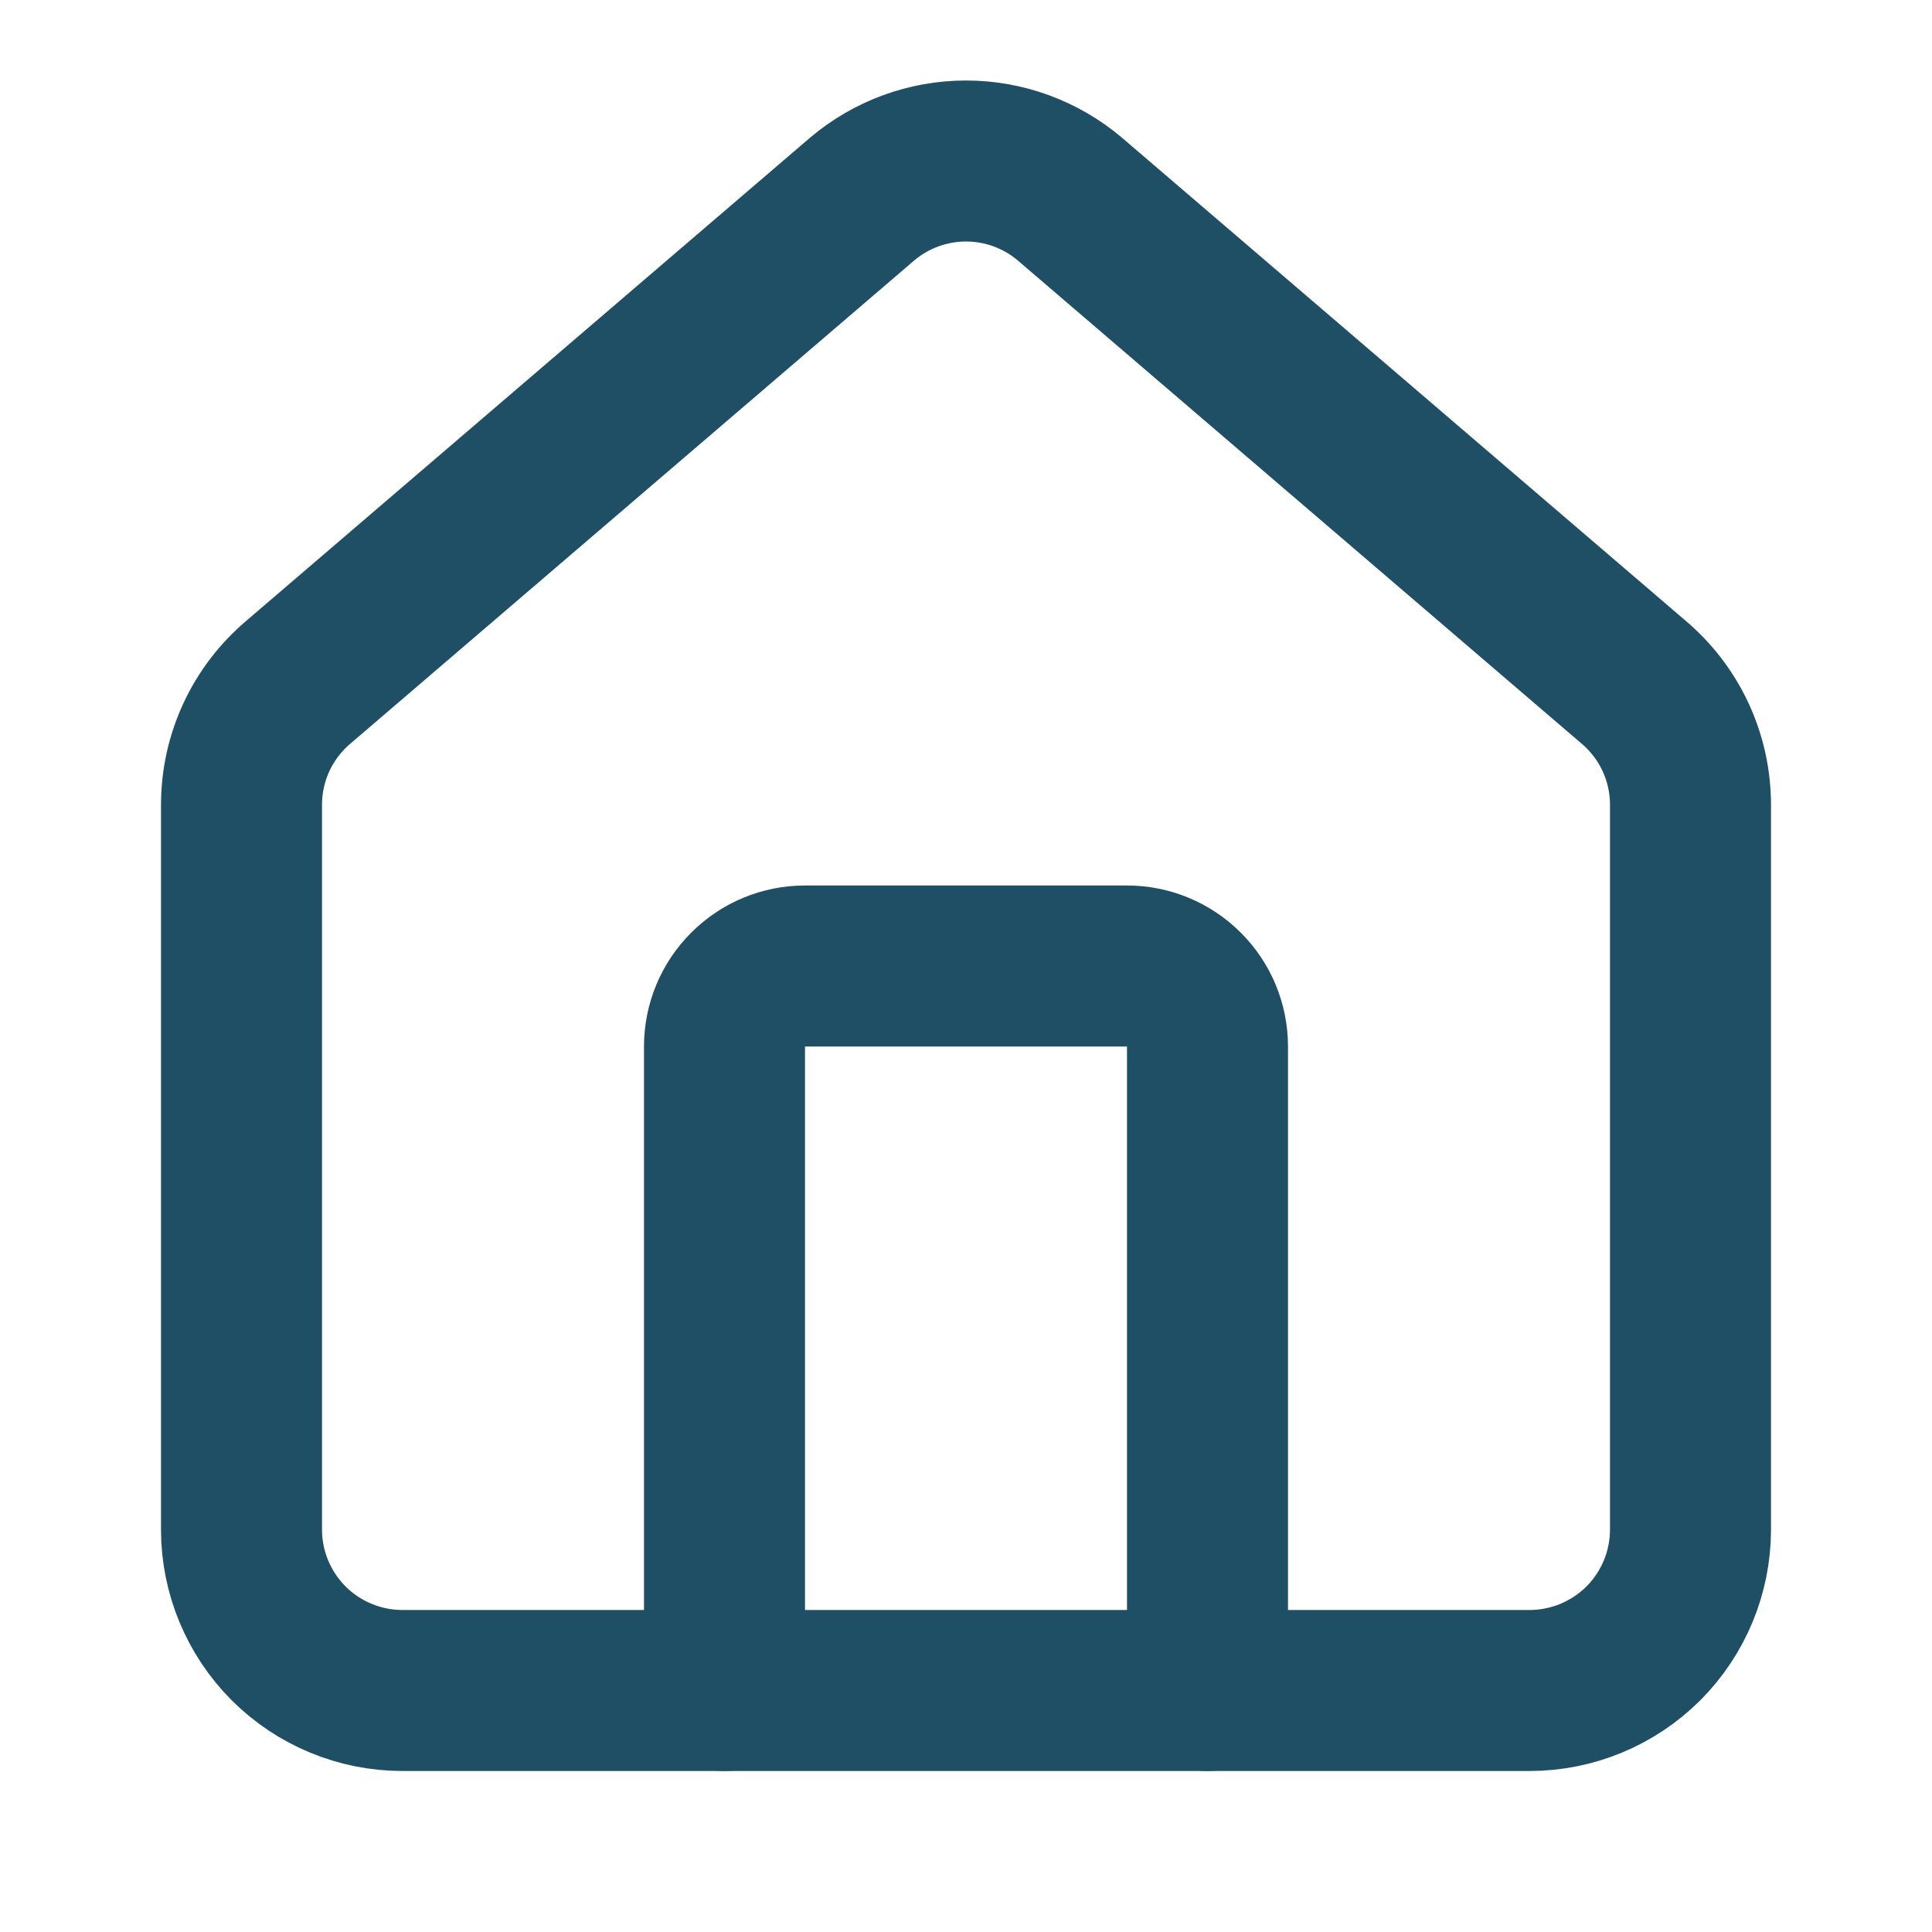
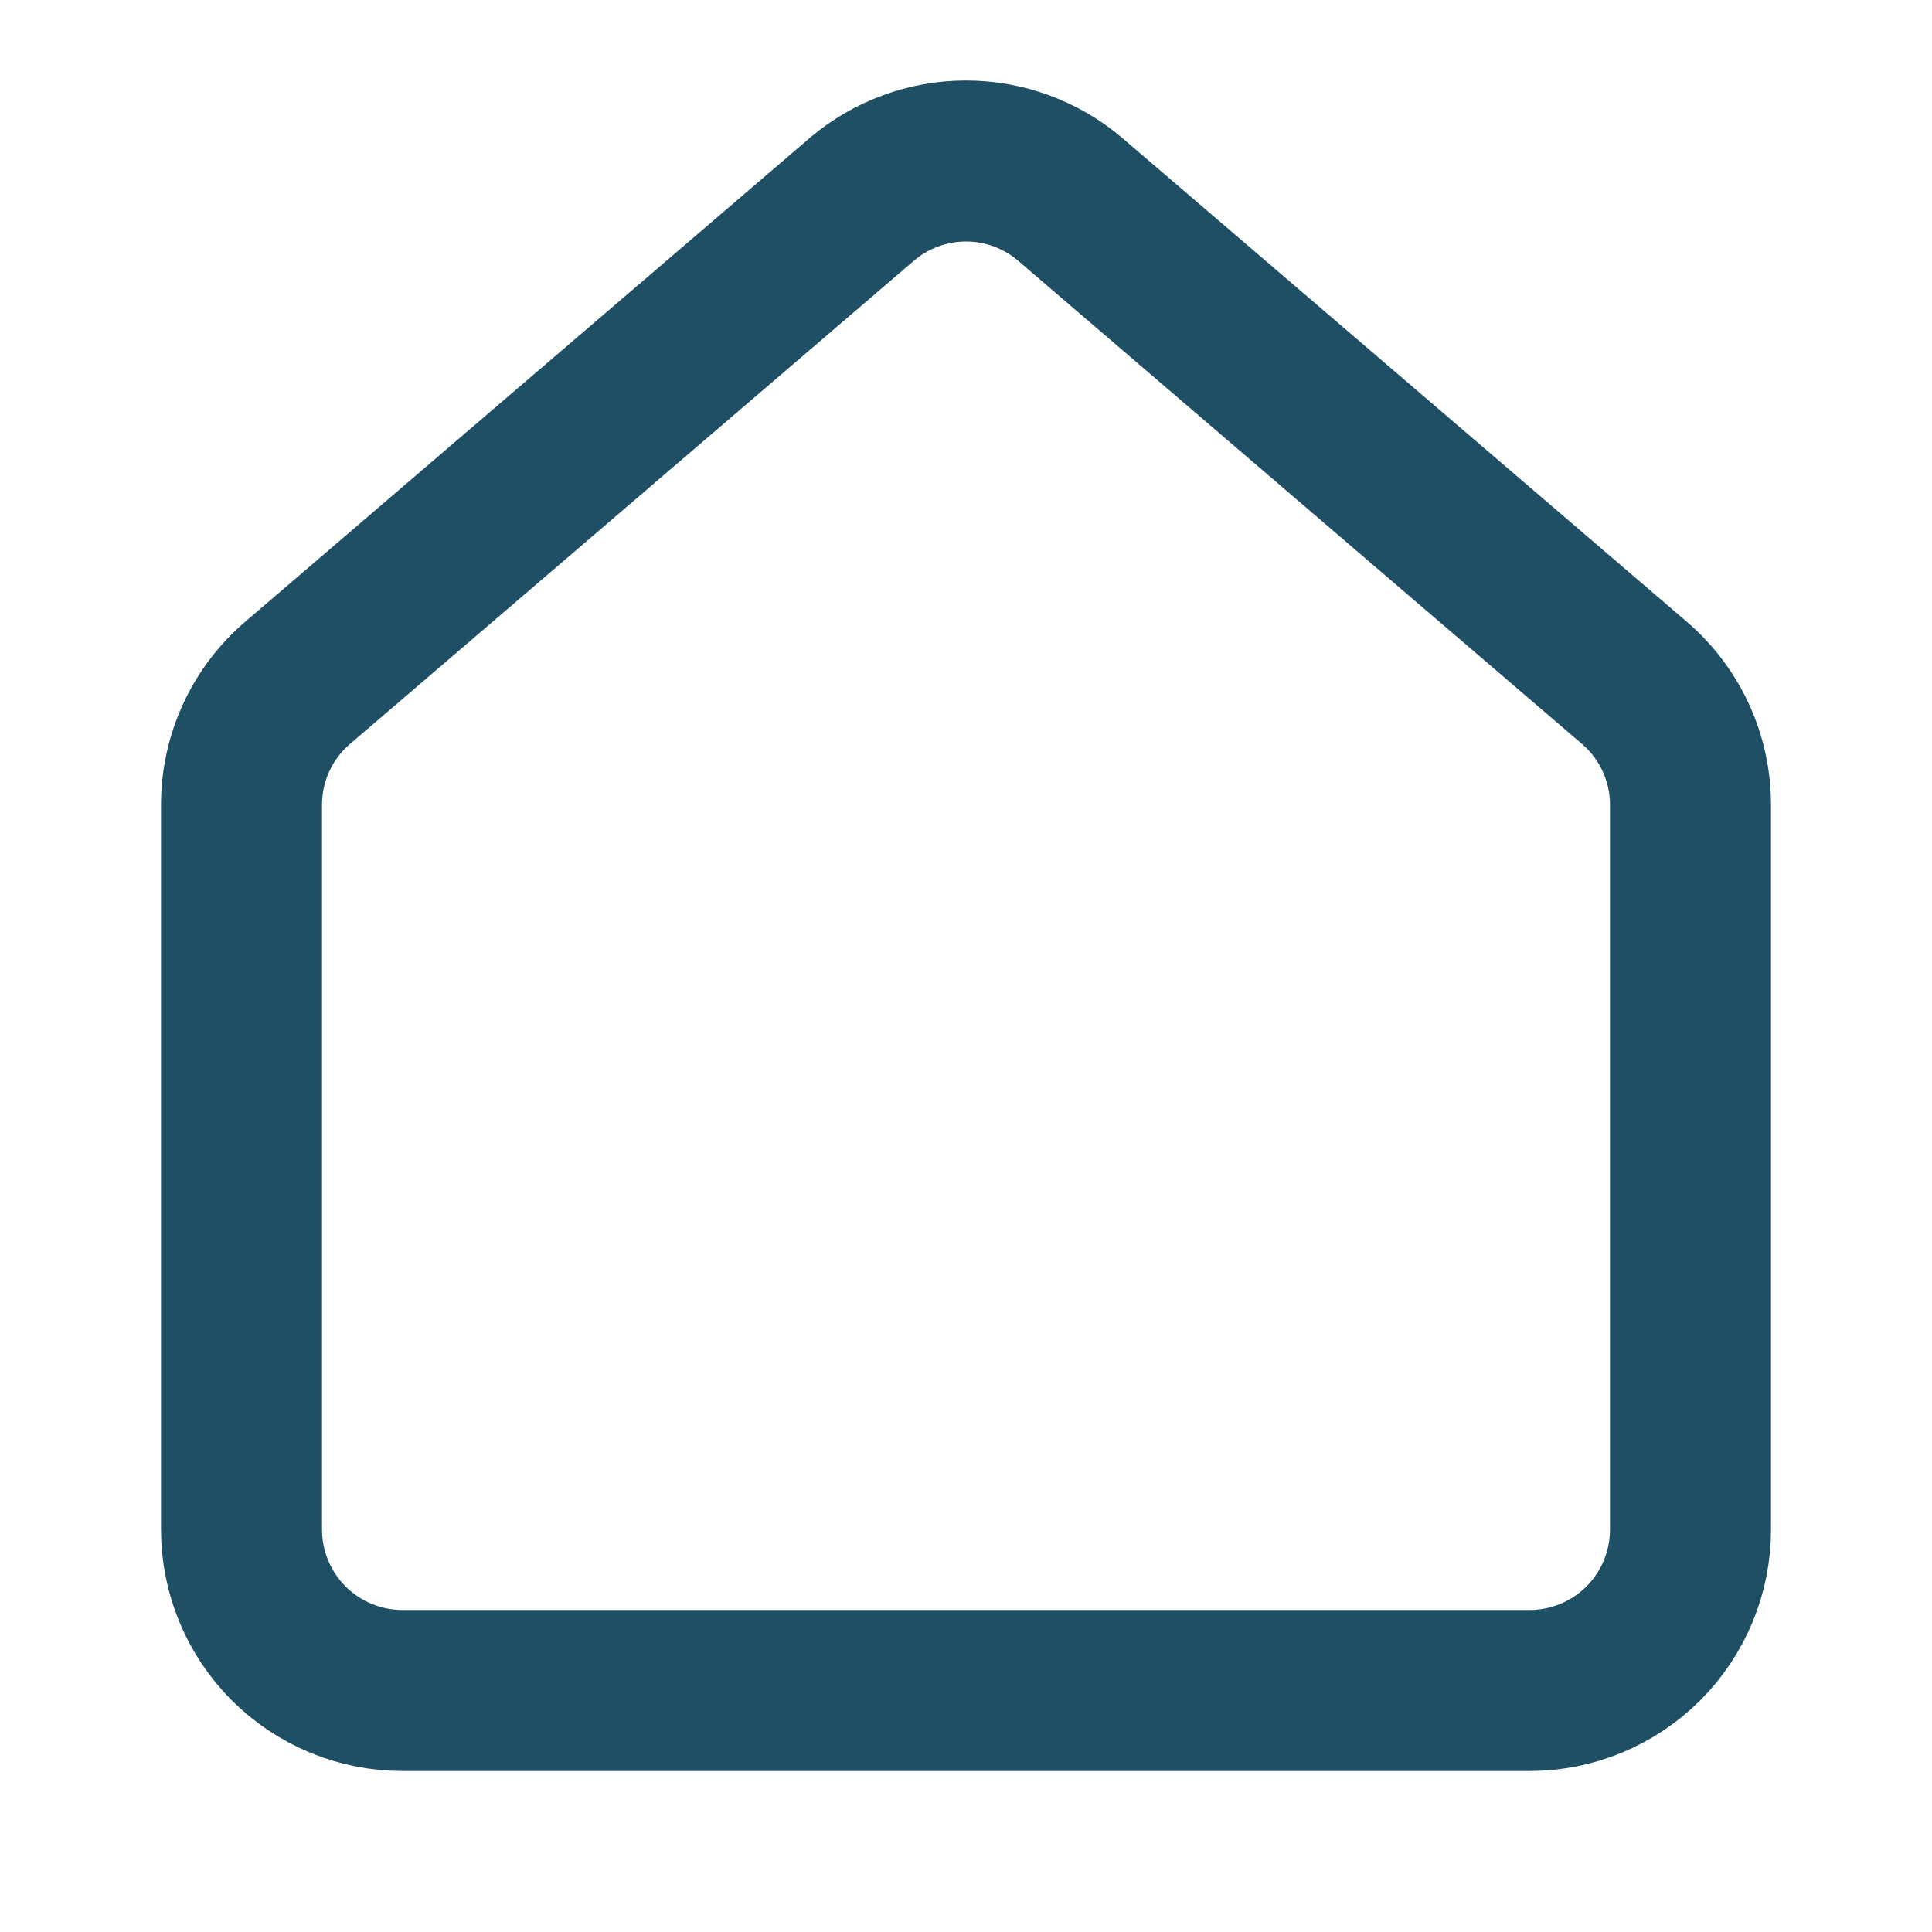
<svg xmlns="http://www.w3.org/2000/svg" width="18" height="18" viewBox="0 0 18 18" fill="none">
-   <path d="M11.25 15.75V9.75C11.25 9.551 11.171 9.36 11.03 9.22C10.89 9.079 10.699 9 10.5 9H7.5C7.301 9 7.11 9.079 6.97 9.22C6.829 9.36 6.75 9.551 6.75 9.75V15.75" stroke="#1F4F65" stroke-width="1.5" stroke-linecap="round" stroke-linejoin="round" />
  <path d="M2.25 7.5C2.25 7.282 2.297 7.066 2.389 6.868C2.481 6.67 2.615 6.495 2.782 6.354L8.032 1.855C8.302 1.626 8.646 1.5 9 1.5C9.354 1.5 9.698 1.626 9.968 1.855L15.218 6.354C15.385 6.495 15.519 6.67 15.611 6.868C15.703 7.066 15.75 7.282 15.75 7.5V14.25C15.75 14.648 15.592 15.029 15.311 15.311C15.029 15.592 14.648 15.75 14.25 15.75H3.75C3.352 15.75 2.971 15.592 2.689 15.311C2.408 15.029 2.25 14.648 2.25 14.25V7.5Z" stroke="#1F4F65" stroke-width="1.5" stroke-linecap="round" stroke-linejoin="round" />
</svg>